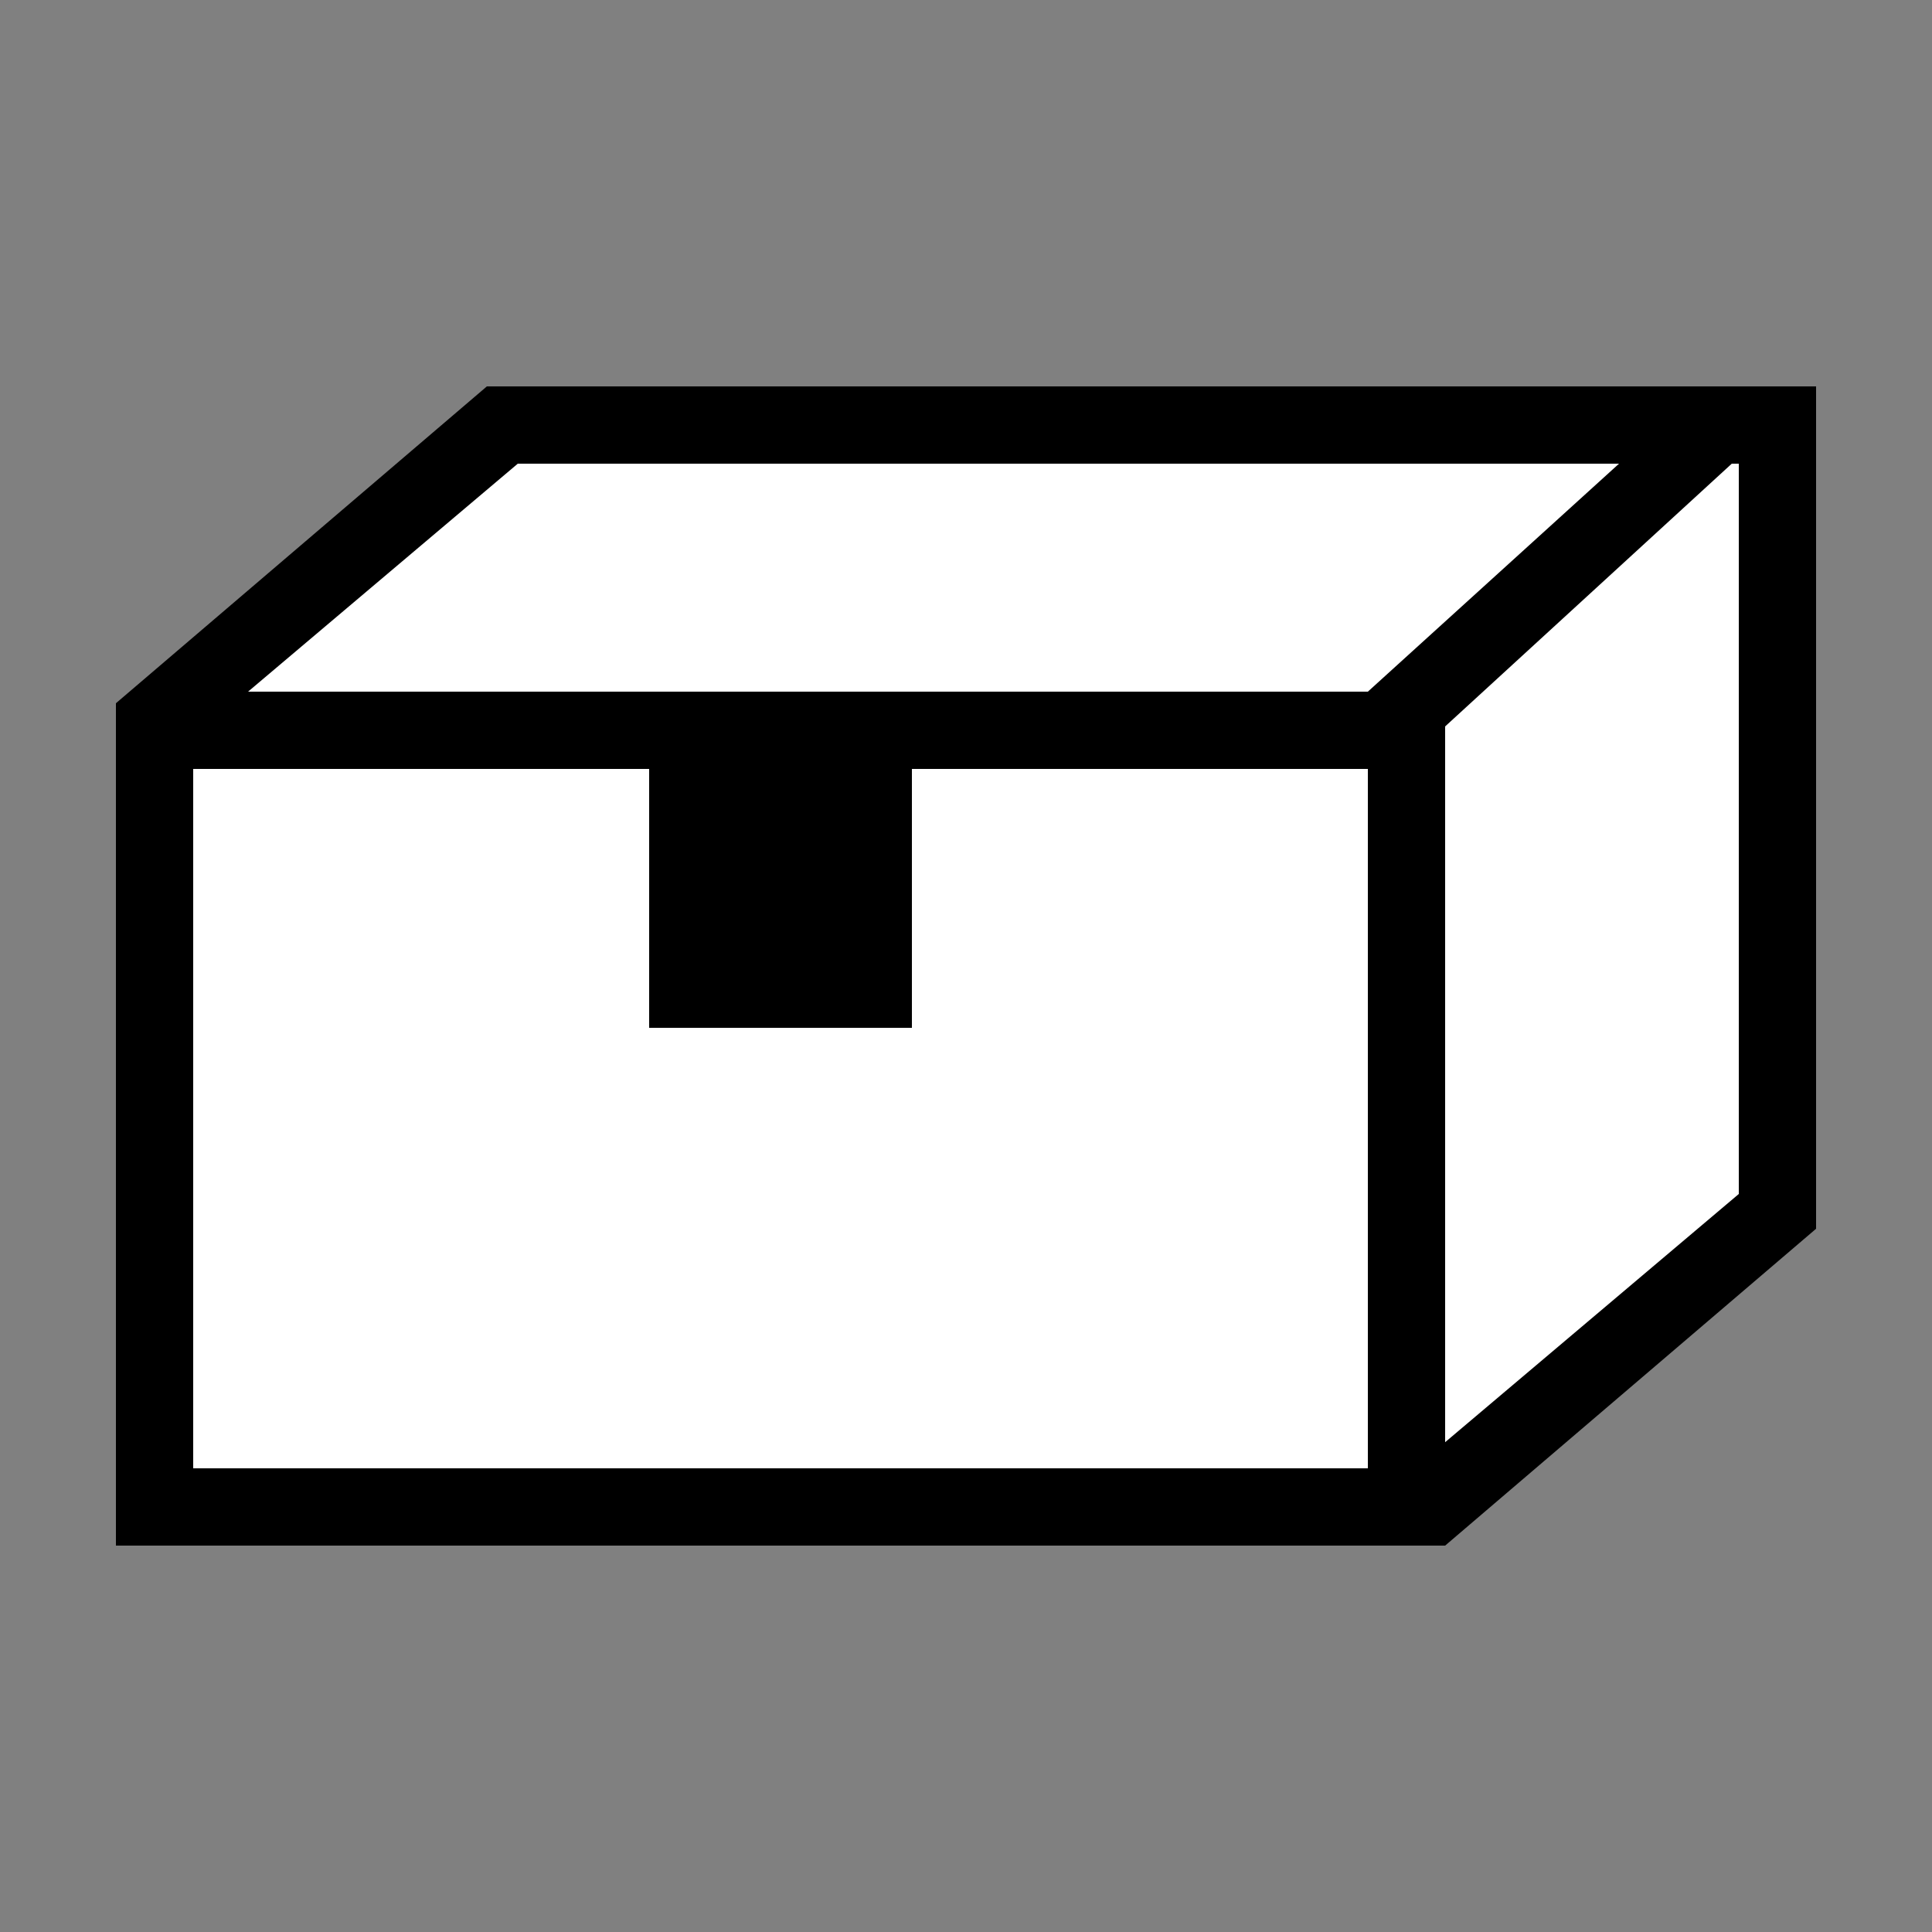
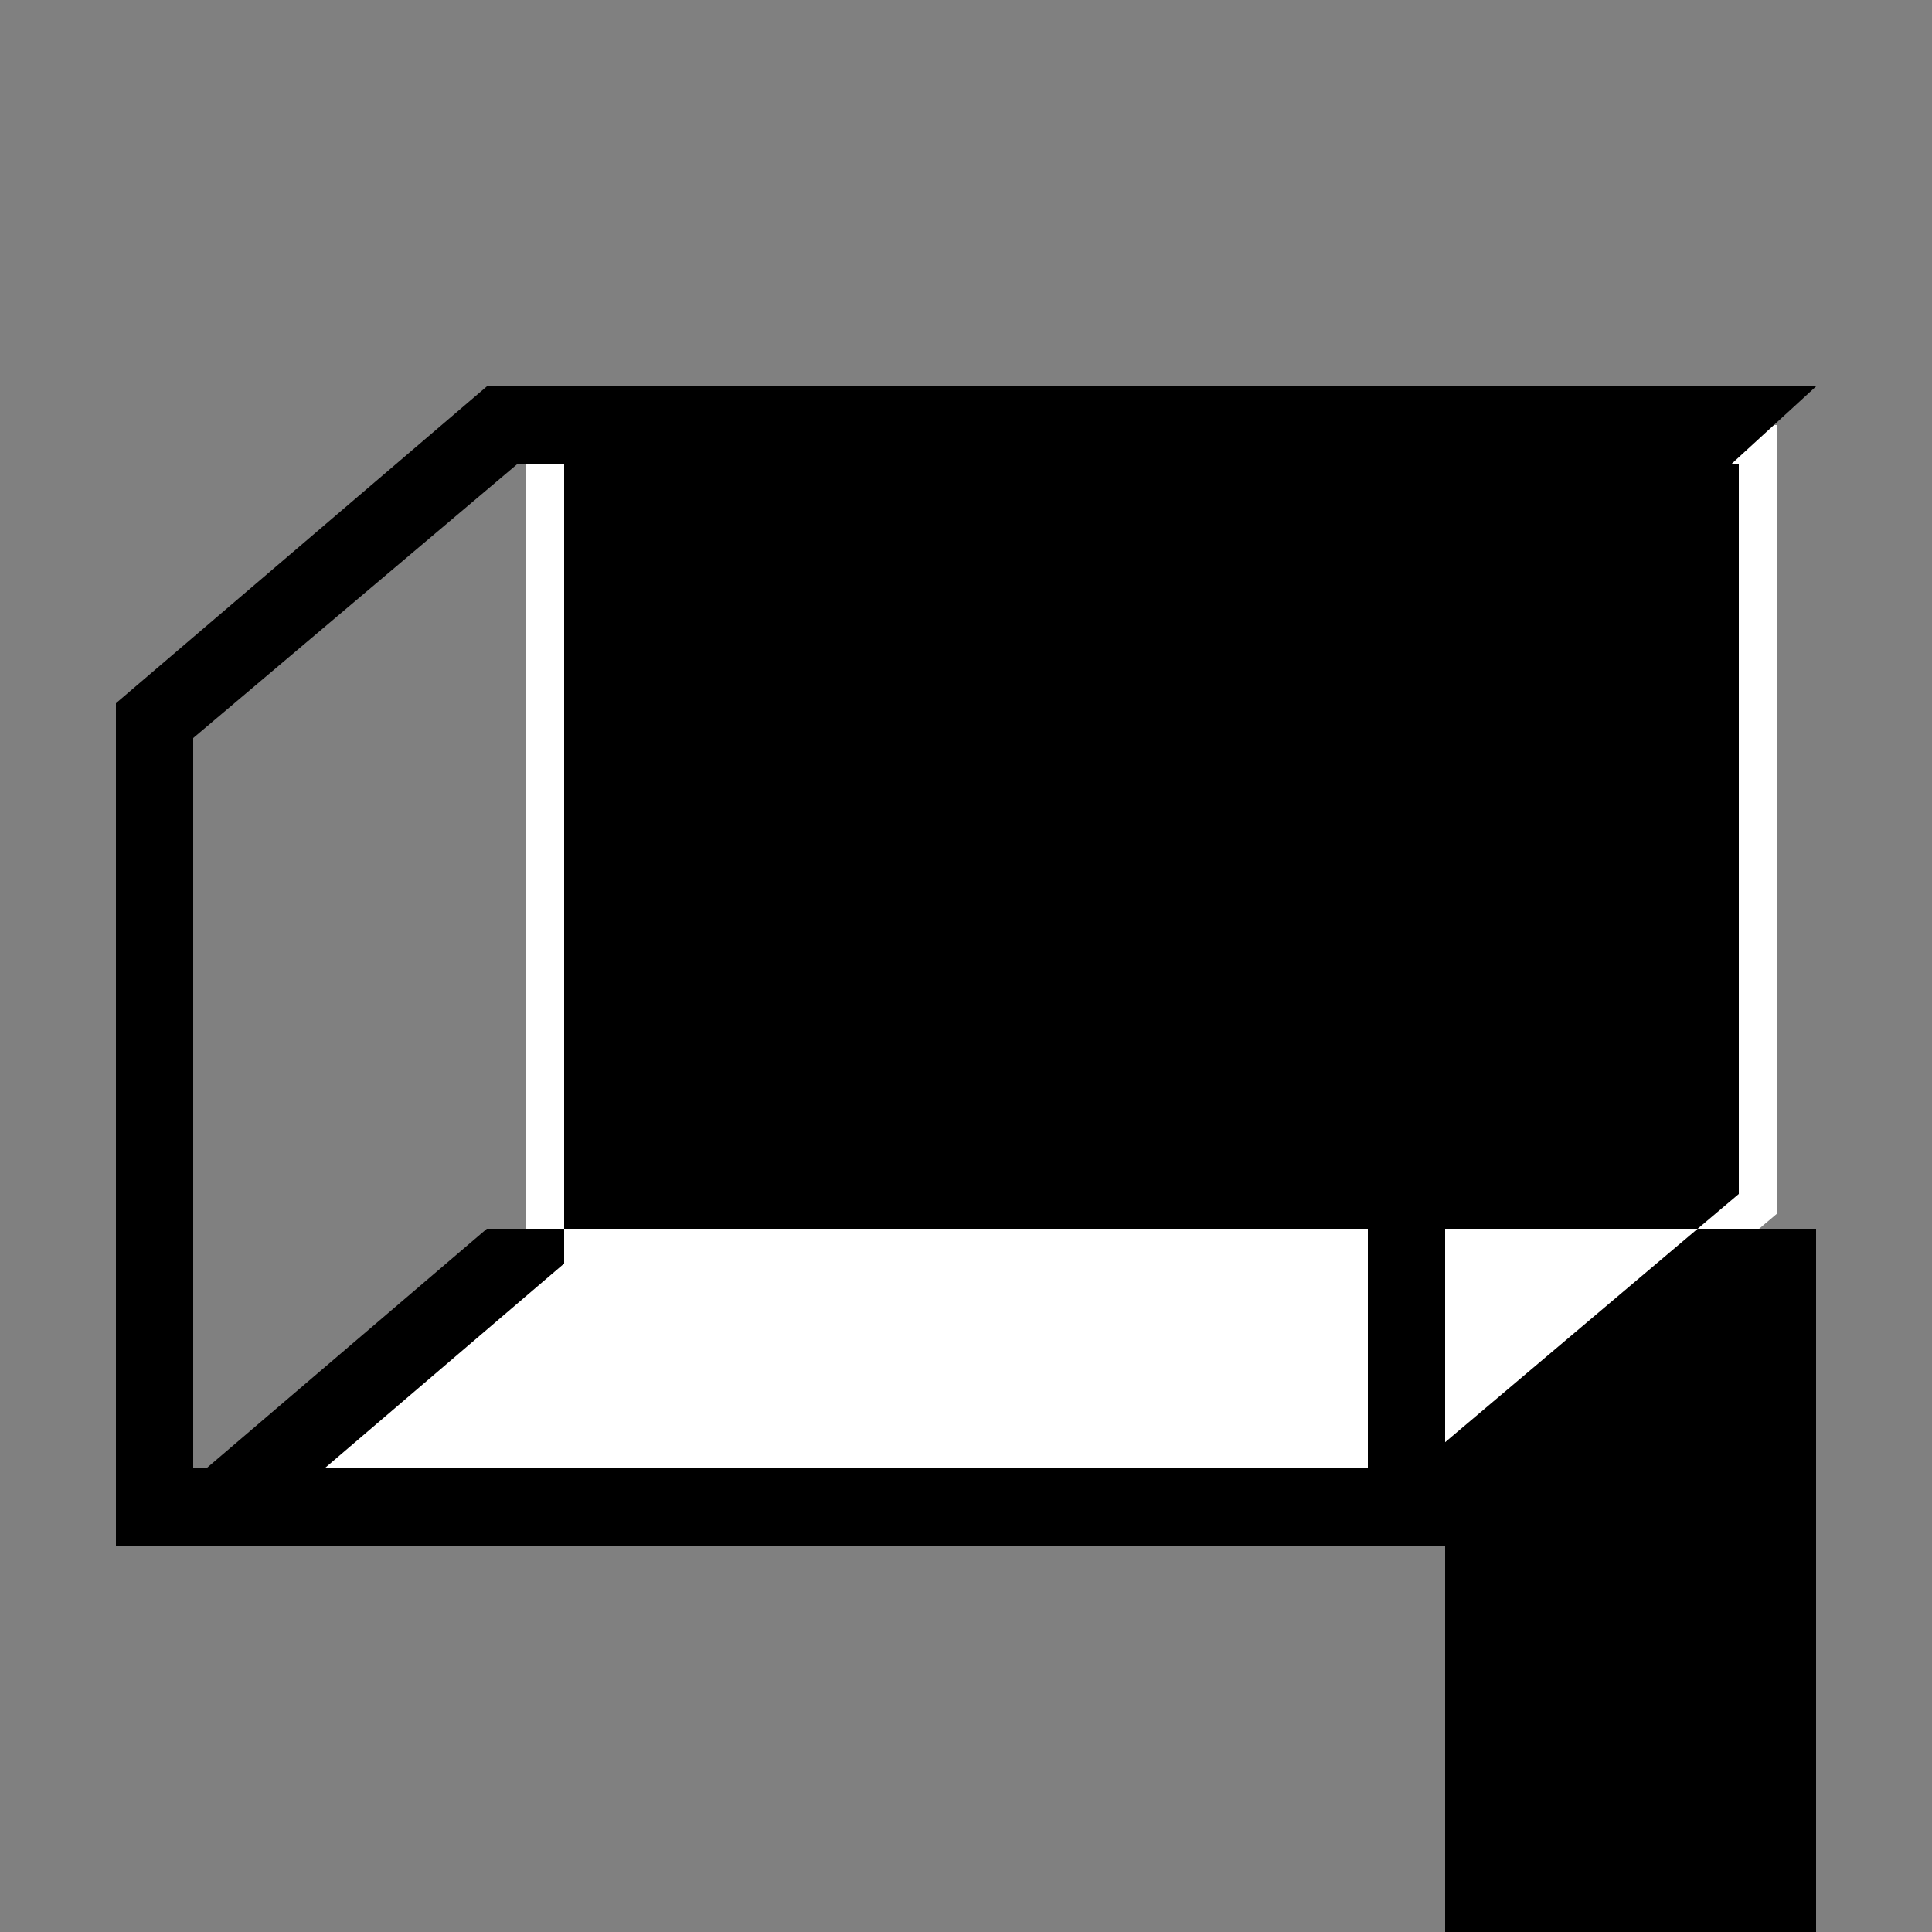
<svg xmlns="http://www.w3.org/2000/svg" id="_レイヤー_1" data-name="レイヤー_1" version="1.1" viewBox="0 0 50 50">
  <rect x="0" y="0" width="50" height="50" fill="#808080" stroke="none" />
  <defs>
    <style>
      .st0 {
        fill: none;
        stroke: #000;
        stroke-width: 2px;
      }

      .st1 {
        fill: #fff;
      }
    </style>
  </defs>
  <g id="_グループ_60970" data-name="グループ_60970">
    <g id="_合体_4" data-name="合体_4">
      <path class="st1" d="M37,39H5.7l7.5-6.4.4-.3V11h32.4v20.4l-9,7.6Z" />
-       <path d="M36.6,38l8.4-7.1V12H14.6v20.7l-6.2,5.3h28.2M37.4,40H3l9.6-8.2V10h34.4v21.8l-9.6,8.2Z" />
+       <path d="M36.6,38l8.4-7.1V12H14.6v20.7l-6.2,5.3h28.2M37.4,40H3l9.6-8.2h34.4v21.8l-9.6,8.2Z" />
    </g>
    <g id="_合体_3" data-name="合体_3">
-       <path class="st1" d="M36.4,39H4v-20.4l9-7.6h31.4l-7.7,7-.3.3v20.7Z" />
      <path d="M35.4,38v-20.1l6.5-5.9H13.4l-8.4,7.1v18.9h30.4M37.4,40H3v-21.8l9.6-8.2h34.4l-9.6,8.8v21.2Z" />
    </g>
-     <line id="_線_106" data-name="線_106" class="st0" x1="3.9" y1="18.9" x2="36.6" y2="18.9" />
    <rect id="_長方形_88236" data-name="長方形_88236" x="16.8" y="18.9" width="6.8" height="7.7" />
  </g>
</svg>